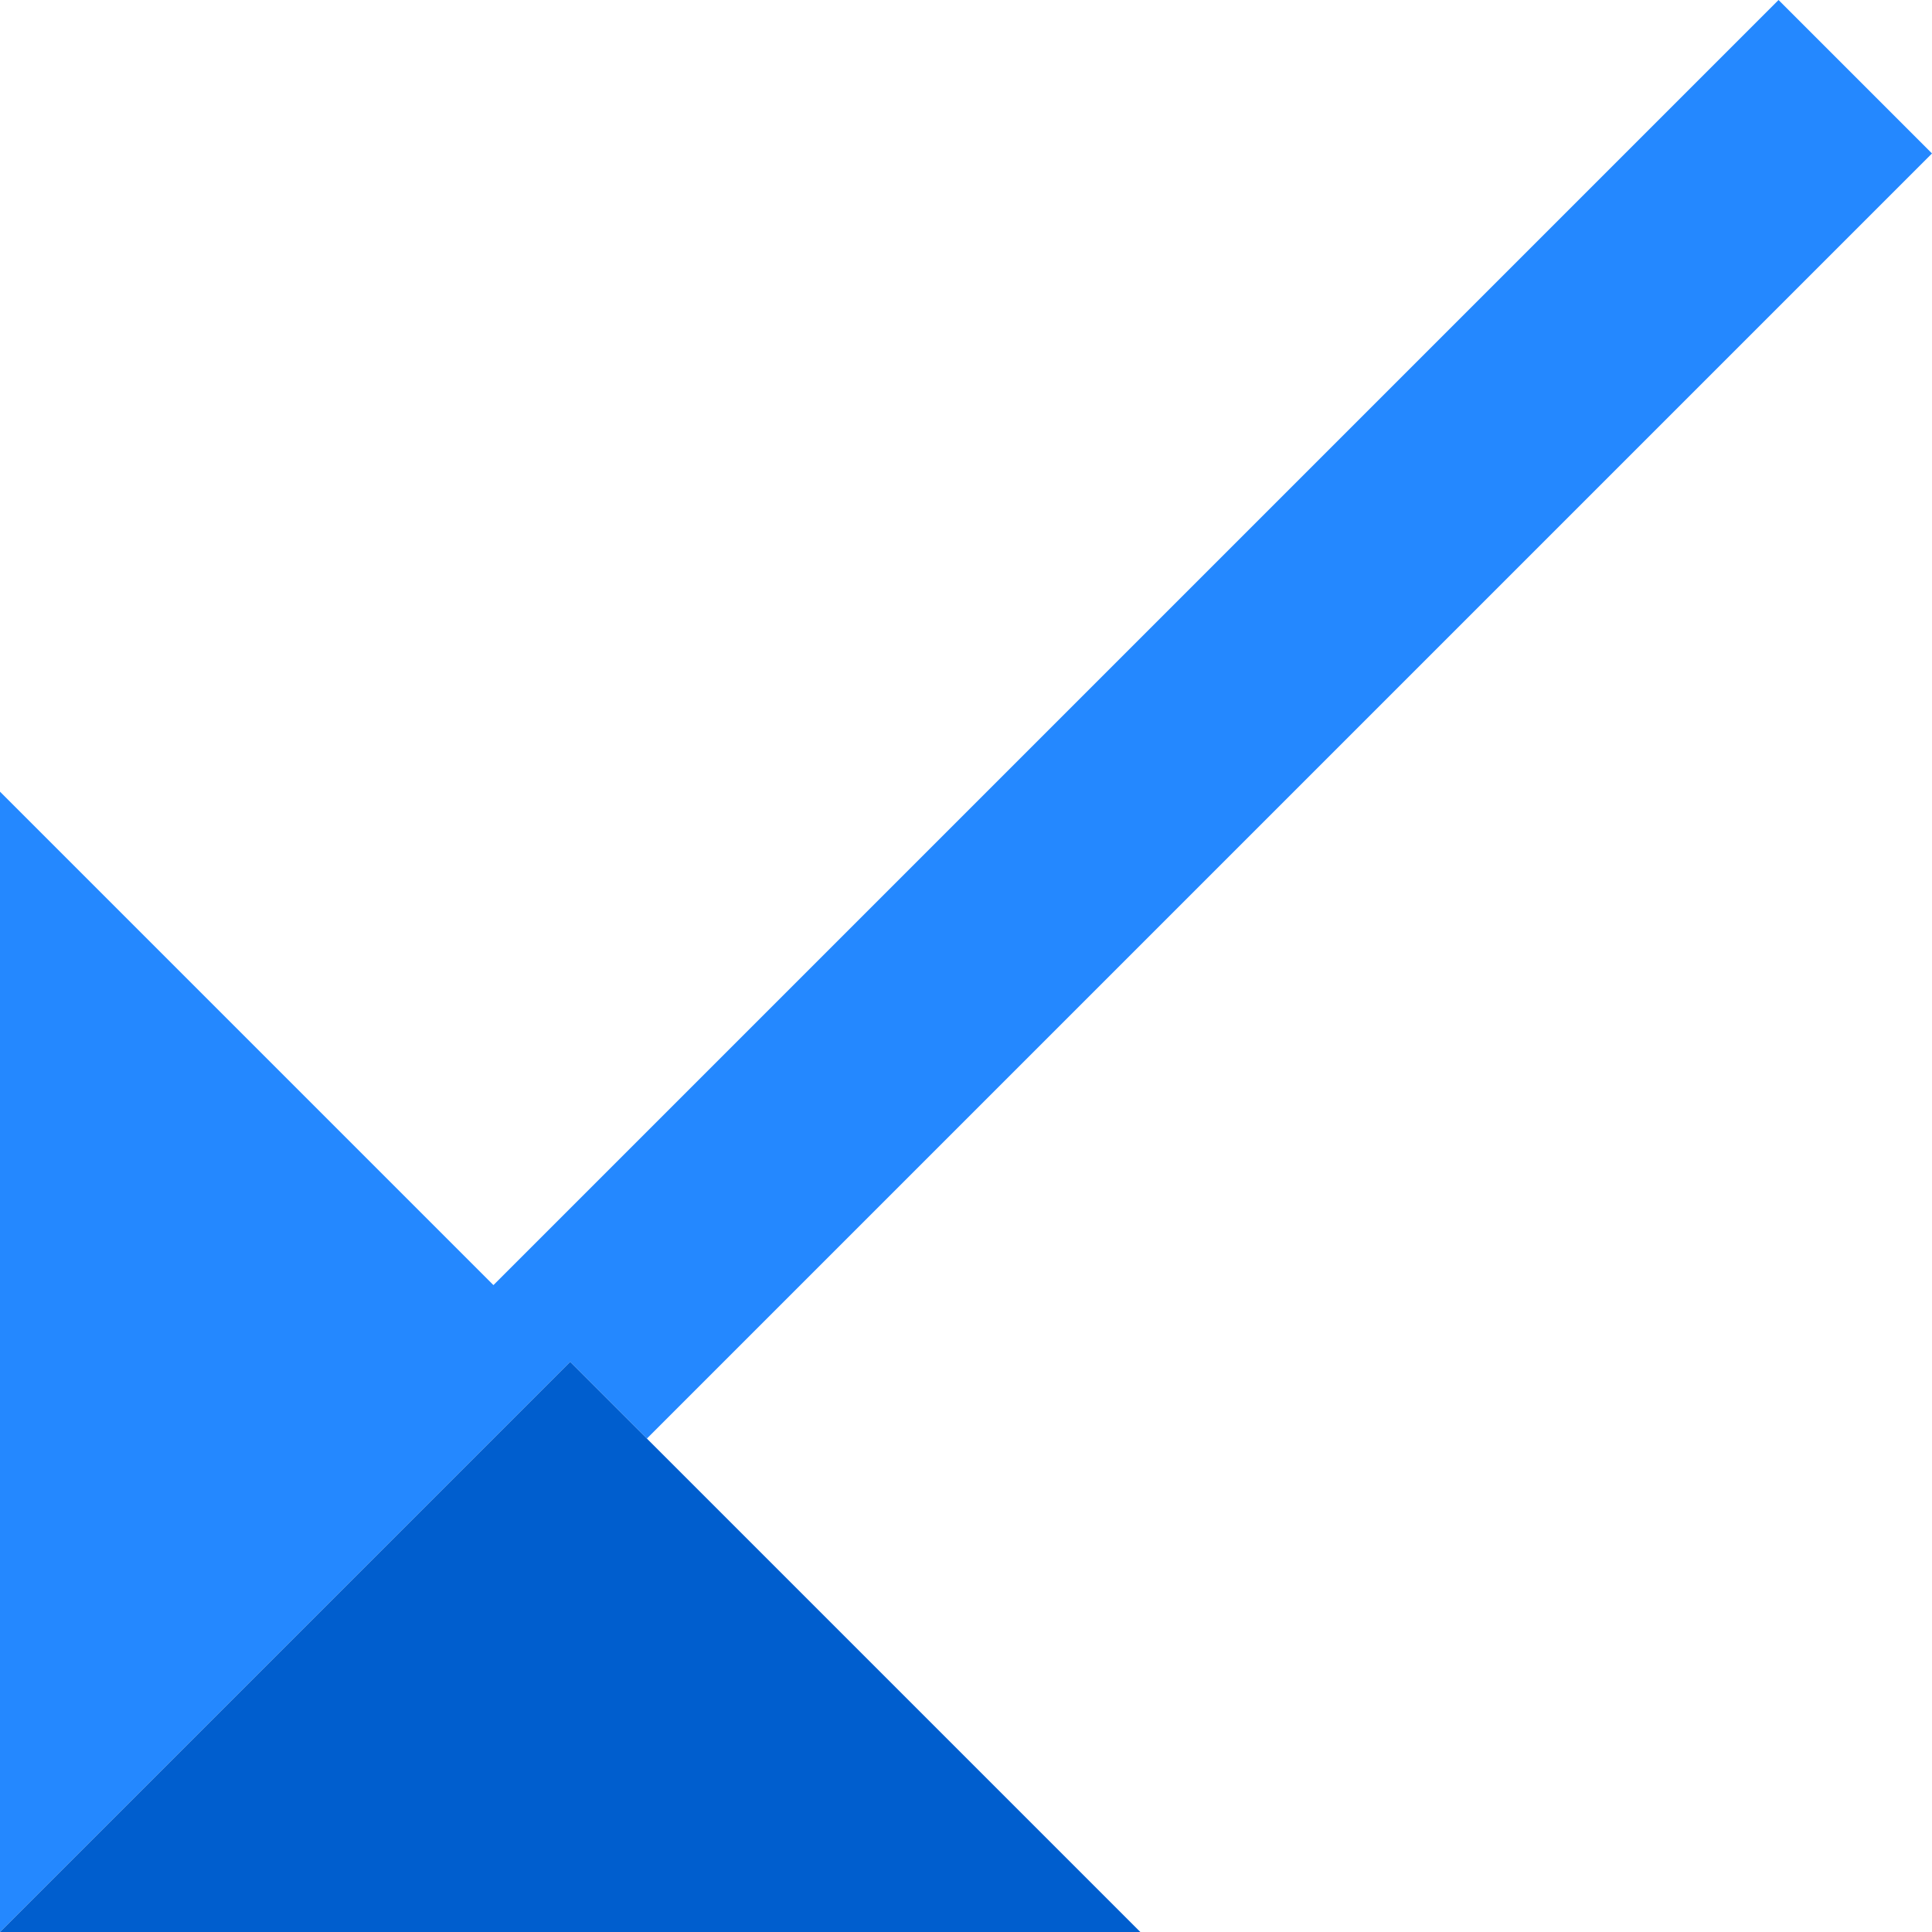
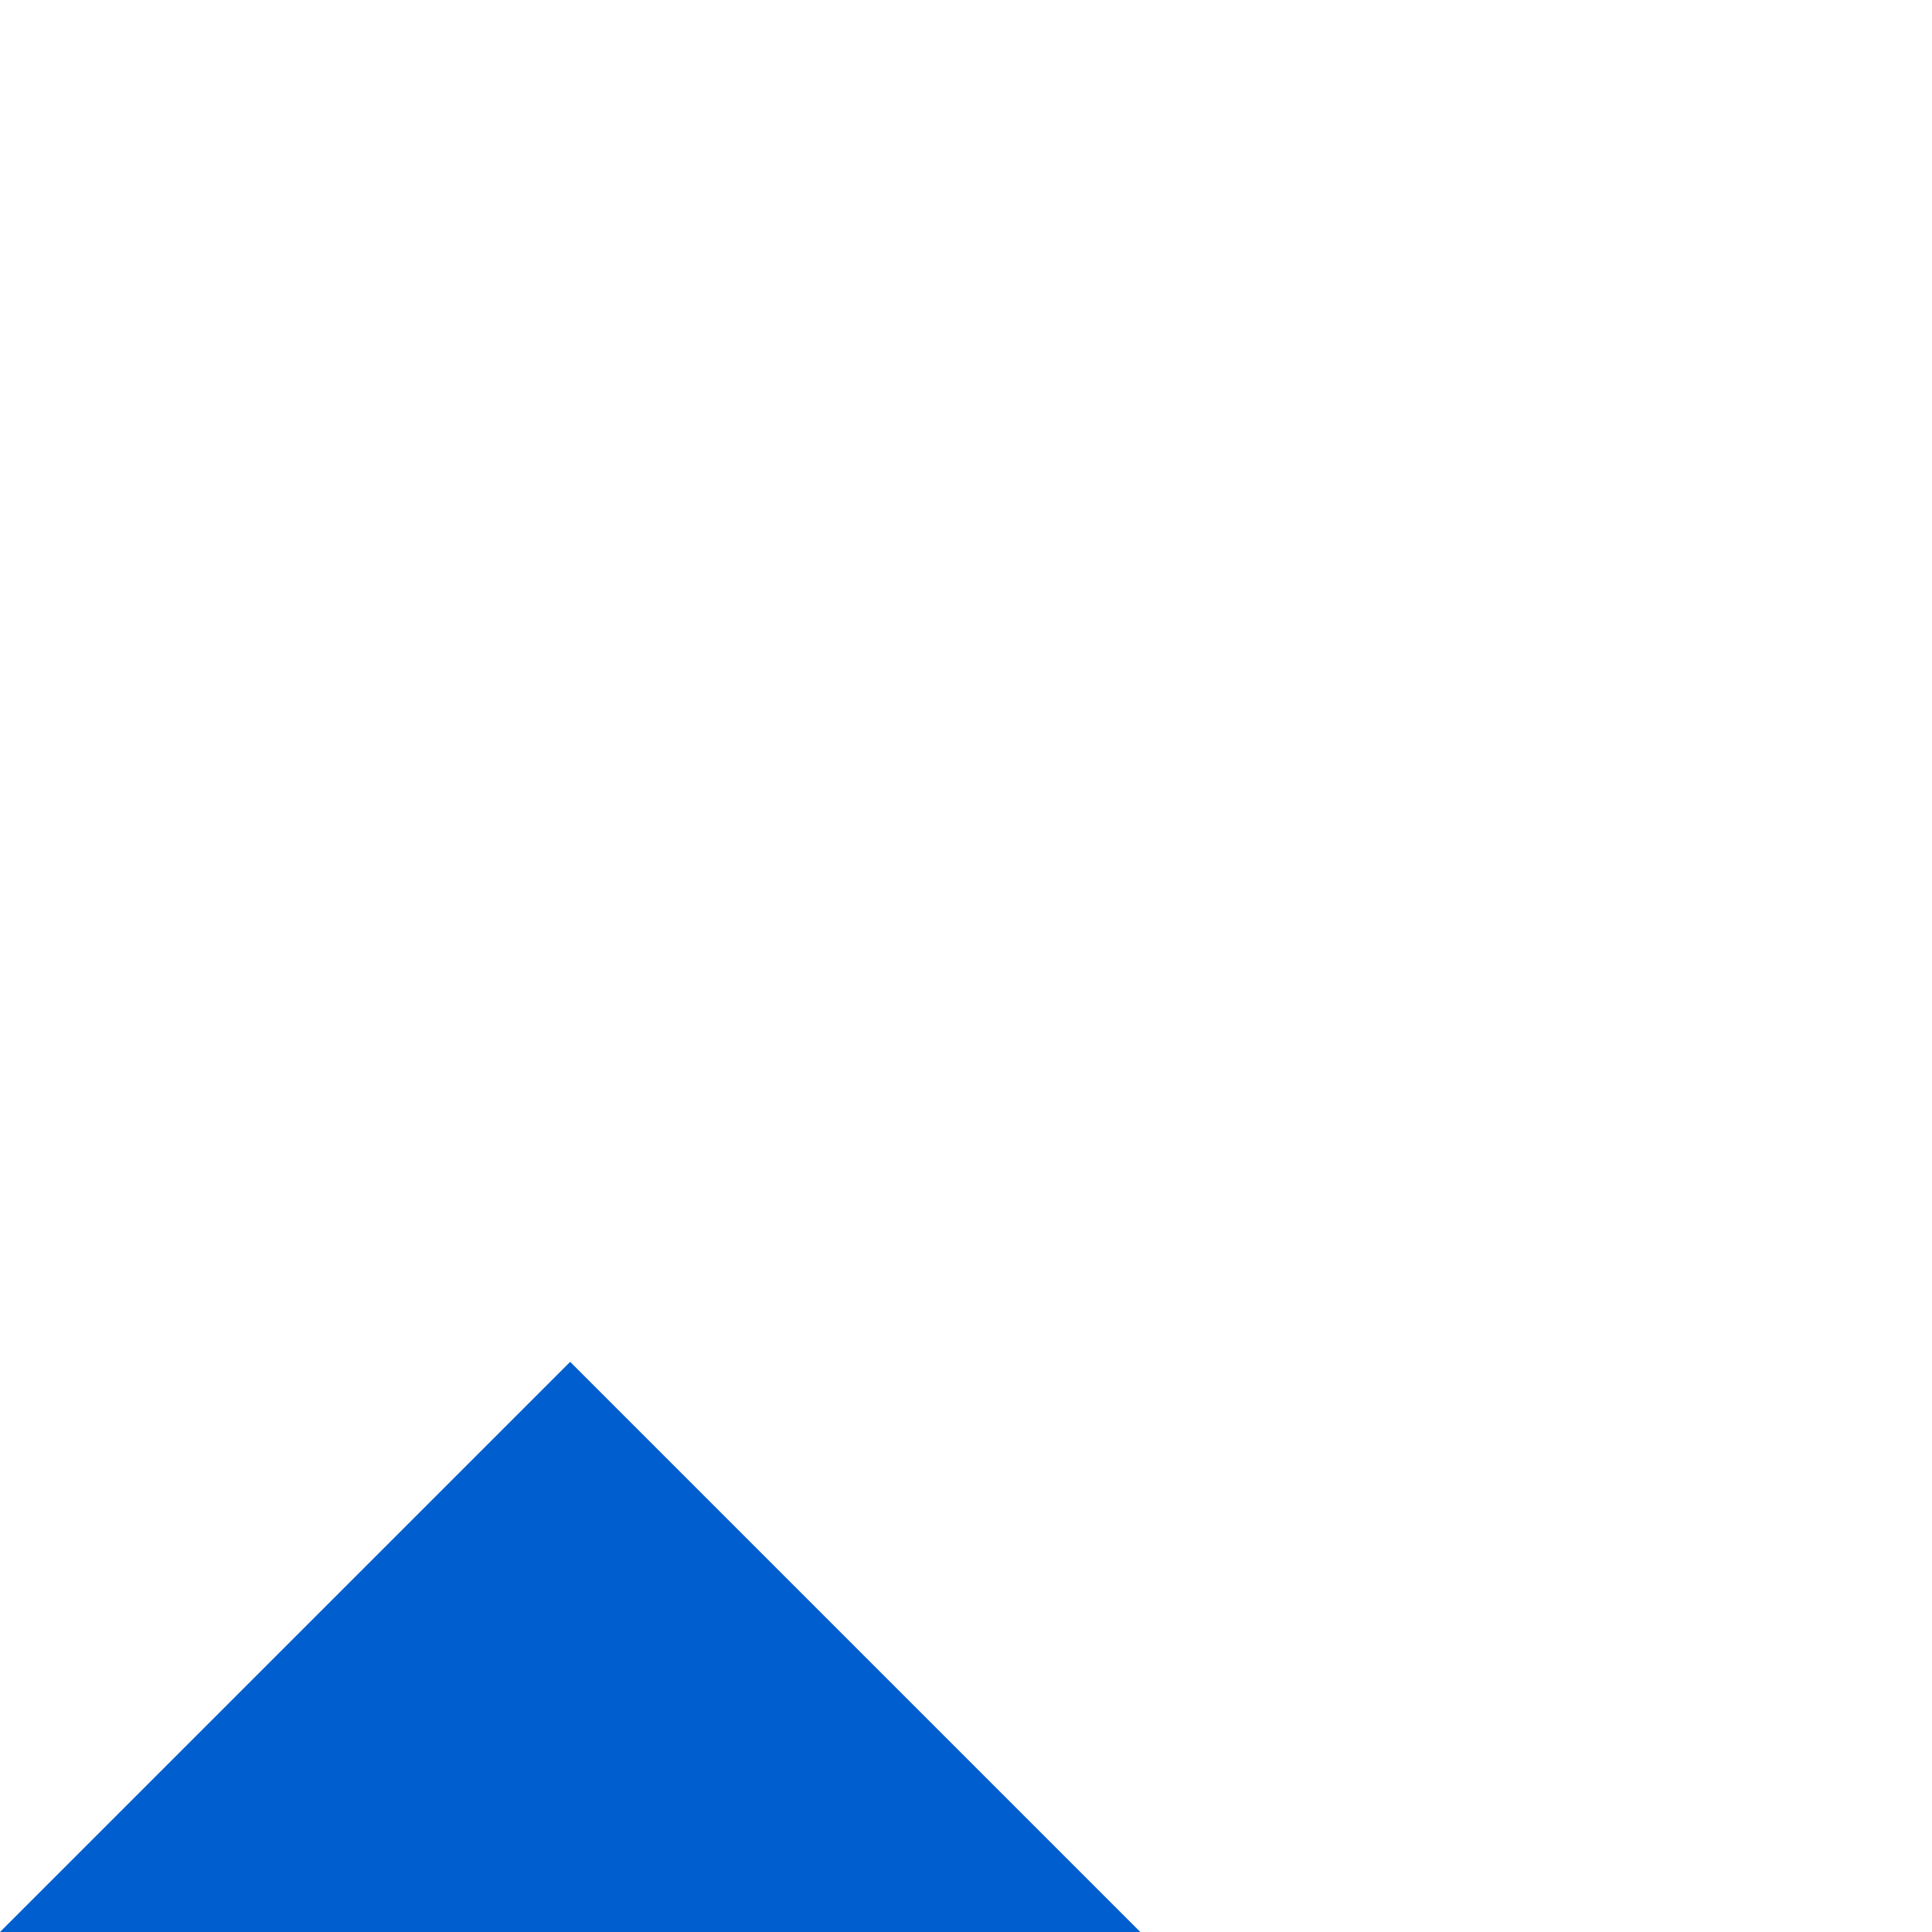
<svg xmlns="http://www.w3.org/2000/svg" version="1.1" id="Layer_1" x="0px" y="0px" viewBox="0 0 356.073 356.073" style="enable-background:new 0 0 356.073 356.073;" xml:space="preserve">
  <g>
-     <polygon style="fill:#2488FF;" points="105.083,250.989 119.226,265.131 356.073,28.284 327.788,0 90.941,236.847 0,145.906    0,356.072  " />
    <polygon style="fill:#005ECE;" points="105.083,250.989 0,356.072 210.167,356.072  " />
  </g>
  <g>
</g>
  <g>
</g>
  <g>
</g>
  <g>
</g>
  <g>
</g>
  <g>
</g>
  <g>
</g>
  <g>
</g>
  <g>
</g>
  <g>
</g>
  <g>
</g>
  <g>
</g>
  <g>
</g>
  <g>
</g>
  <g>
</g>
</svg>